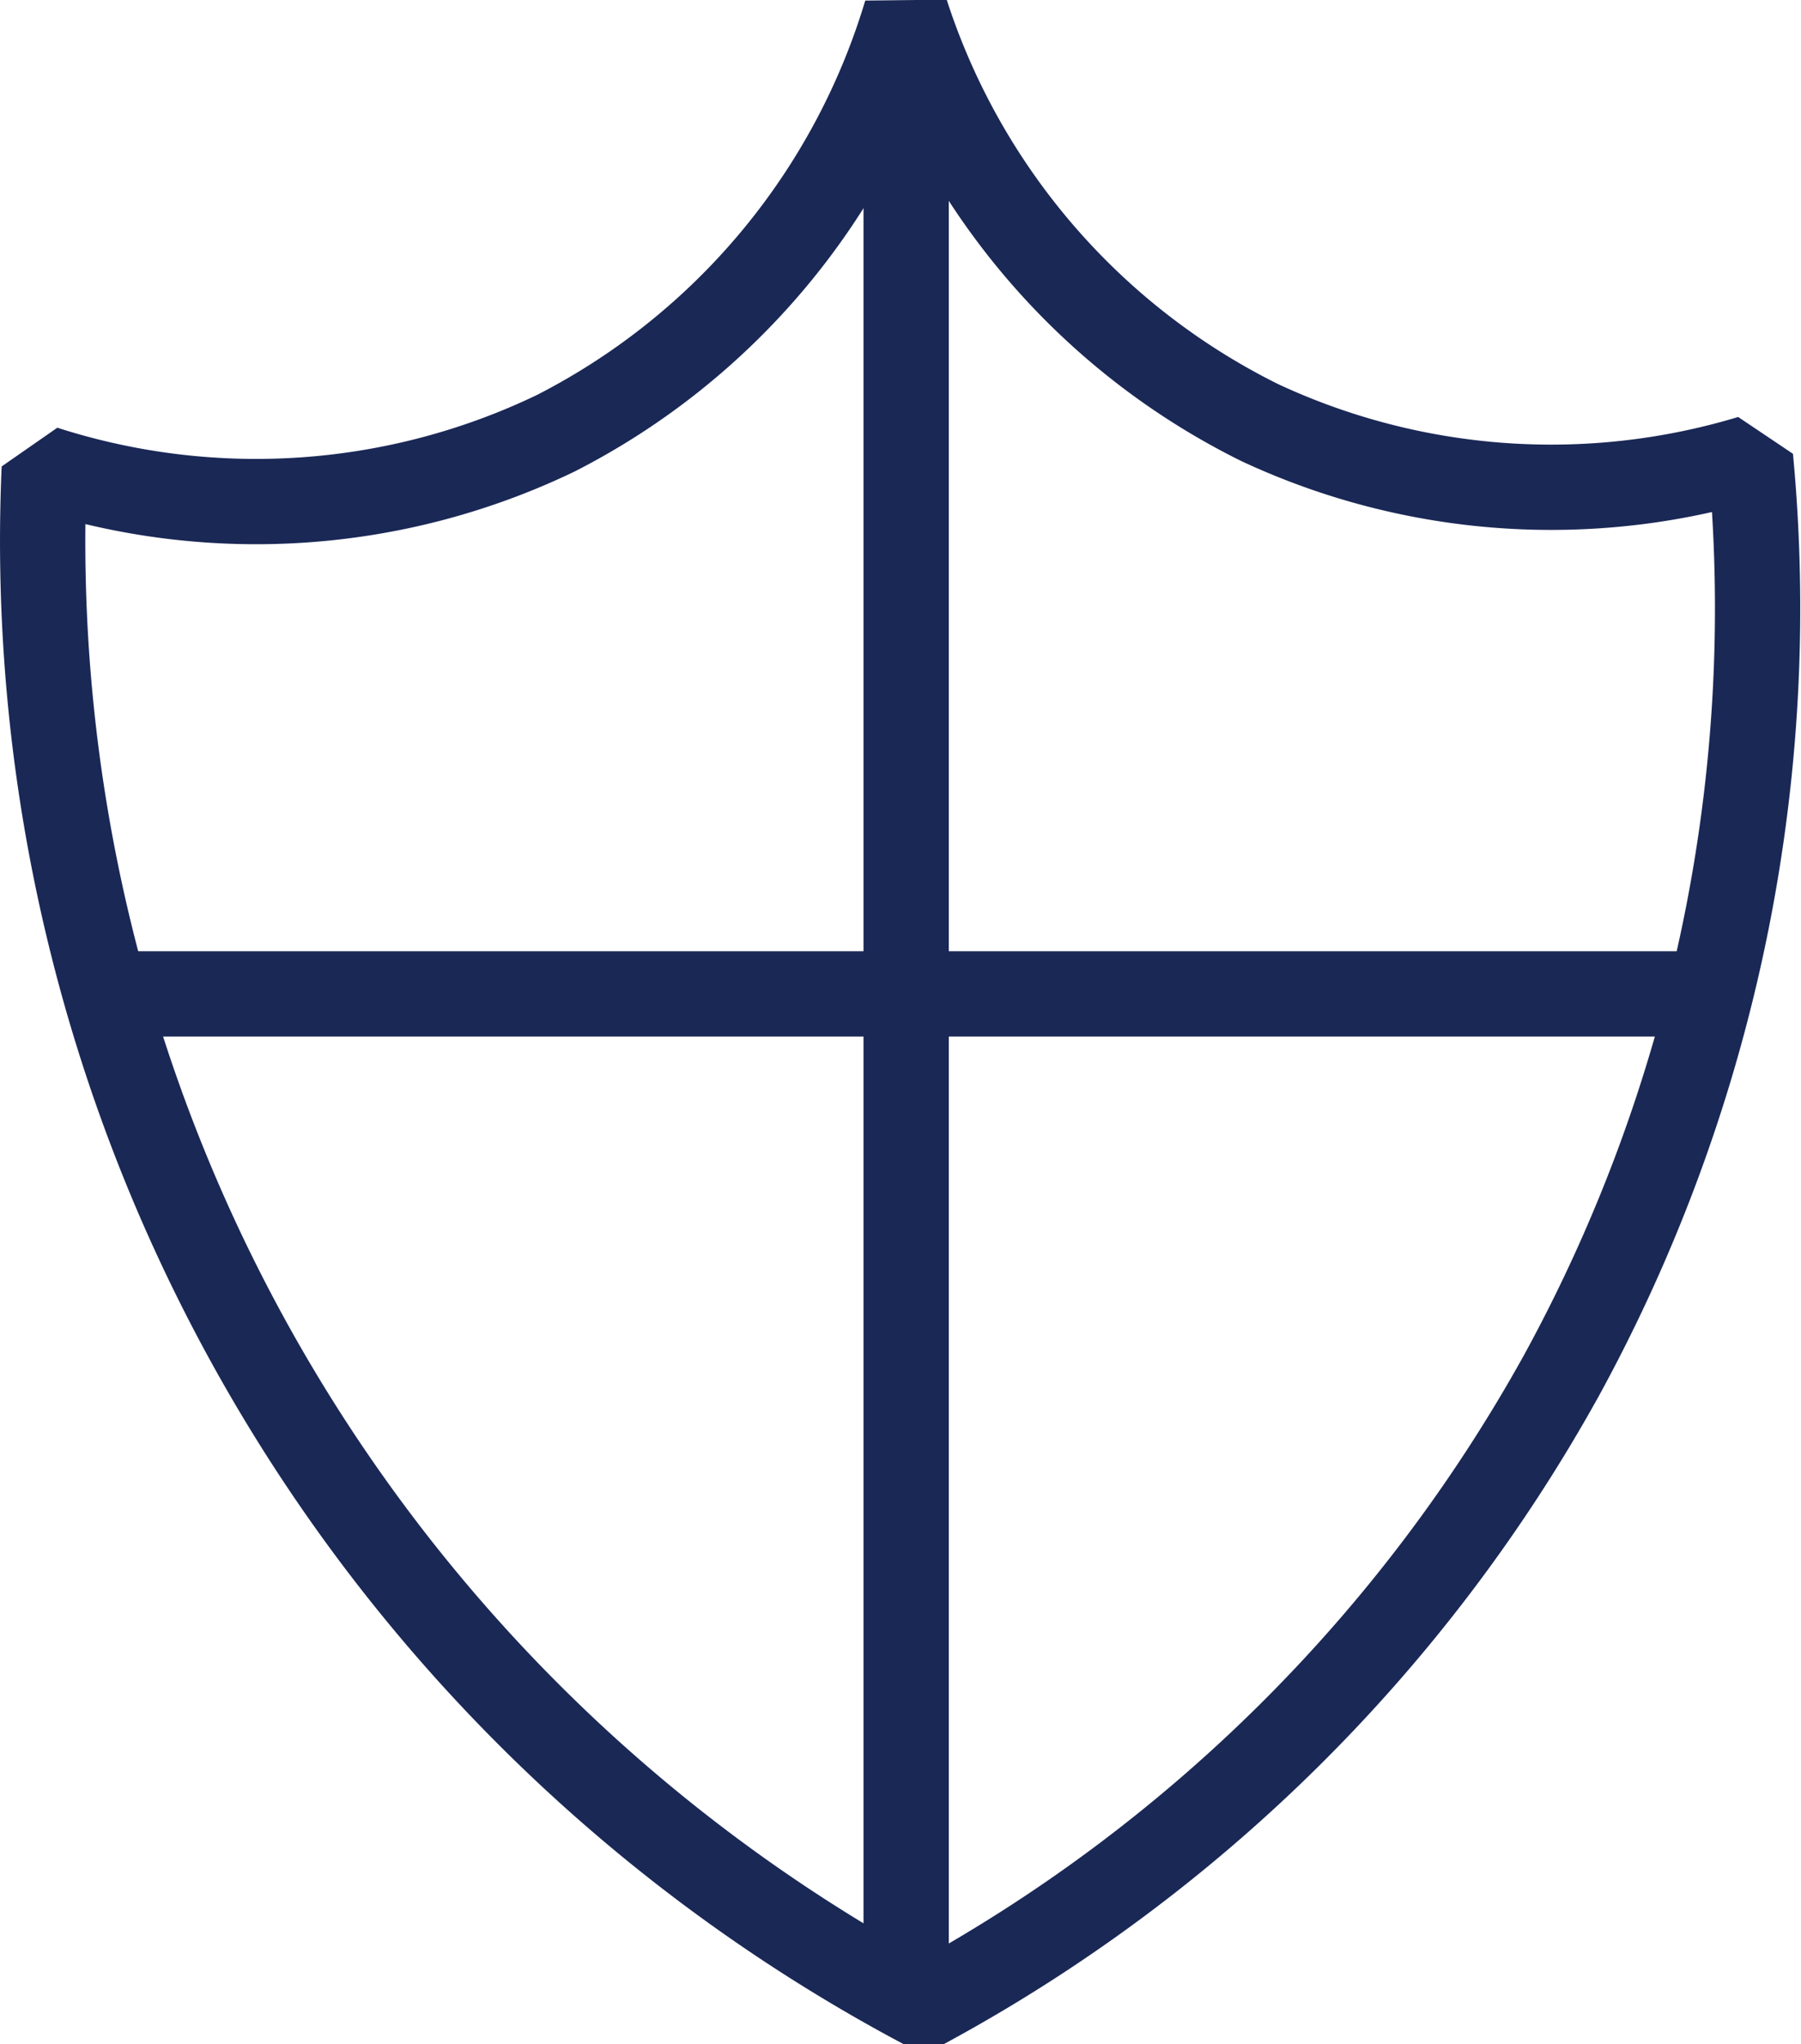
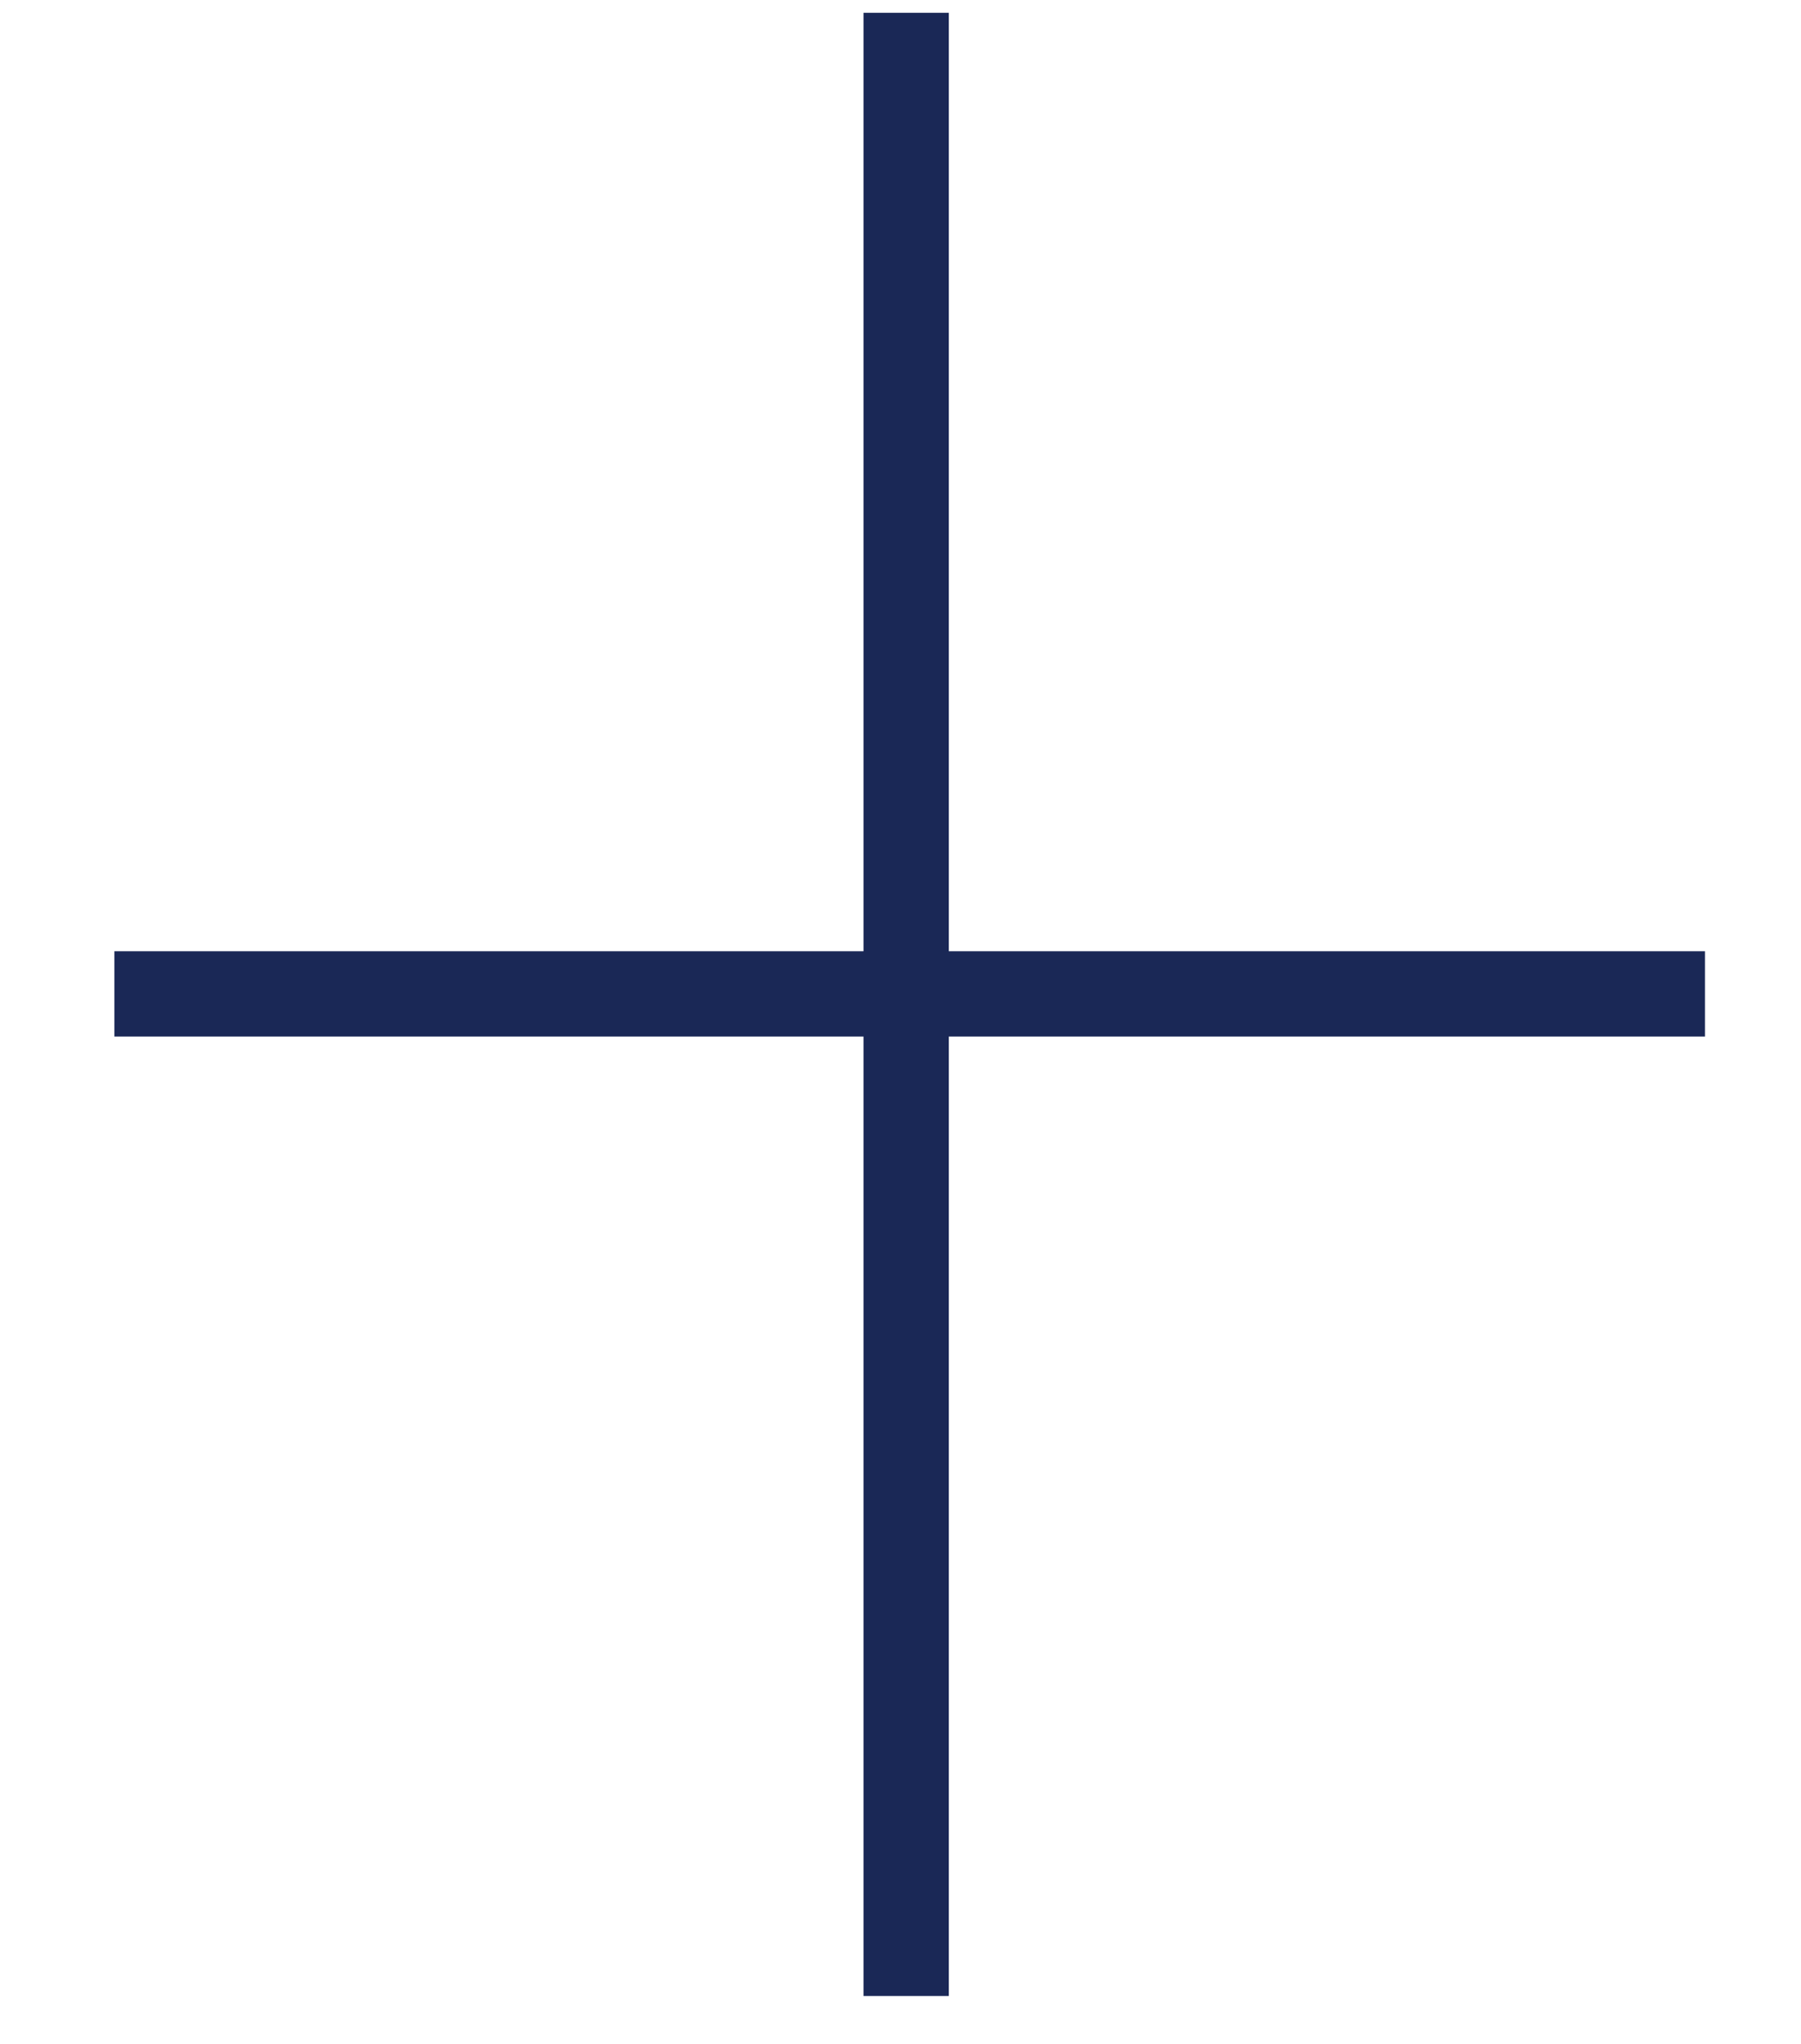
<svg xmlns="http://www.w3.org/2000/svg" width="42.231" height="47.927" viewBox="0 0 42.231 47.927">
  <g id="Groupe_459" data-name="Groupe 459" transform="translate(-10462.161 6757.731)">
-     <path id="Tracé_22814" data-name="Tracé 22814" d="M1.035,14.143a16.21,16.21,0,0,0,11.994-.822,16.326,16.326,0,0,0,8.215-9.858,16.325,16.325,0,0,0,8.3,9.612,16.16,16.16,0,0,0,11.5.822A37.473,37.473,0,0,1,36.607,35.42,37.418,37.418,0,0,1,21.656,50.208,38.9,38.9,0,0,1,1.035,14.143Z" transform="translate(10462.164 -6760.894)" fill="none" stroke="#1a2856" stroke-linejoin="bevel" stroke-miterlimit="10" stroke-width="2" />
    <line id="Ligne_140" data-name="Ligne 140" x2="37.297" transform="translate(10464.843 -6734.428)" fill="none" stroke="#1a2856" stroke-miterlimit="10" stroke-width="2" />
    <line id="Ligne_141" data-name="Ligne 141" y2="46.498" transform="translate(10483.409 -6757.431)" fill="none" stroke="#1a2856" stroke-miterlimit="10" stroke-width="2" />
  </g>
</svg>